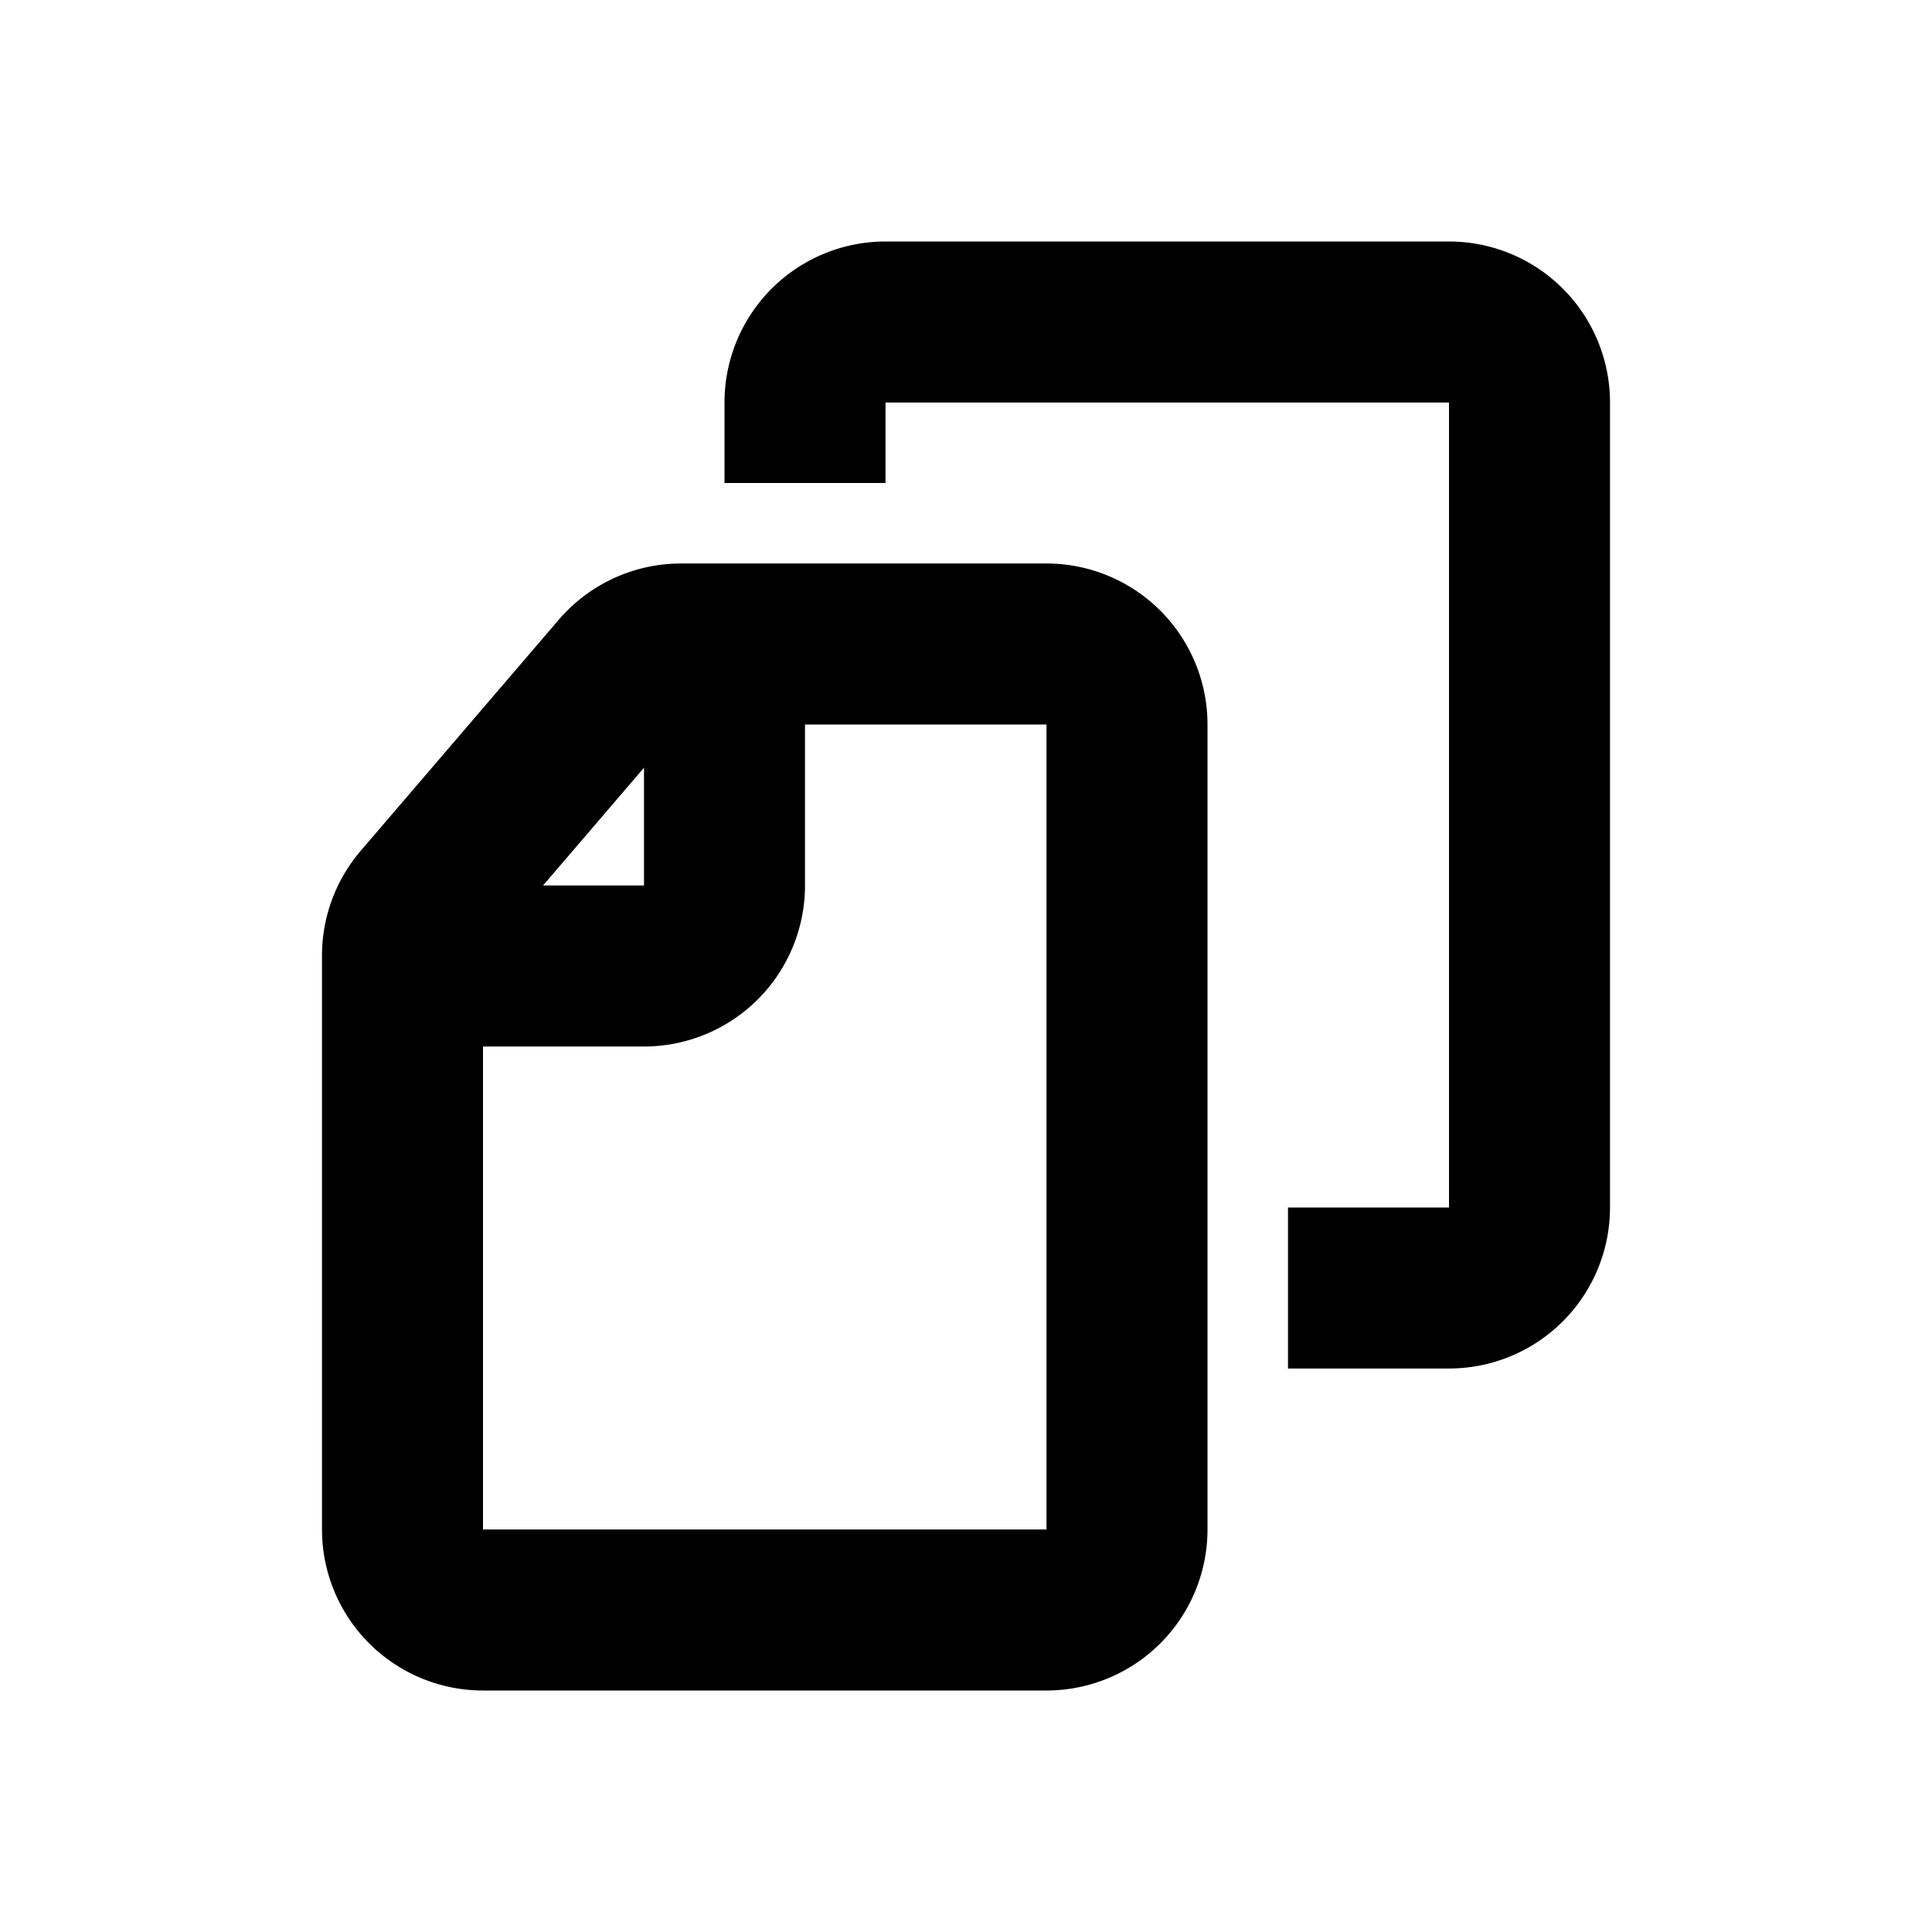
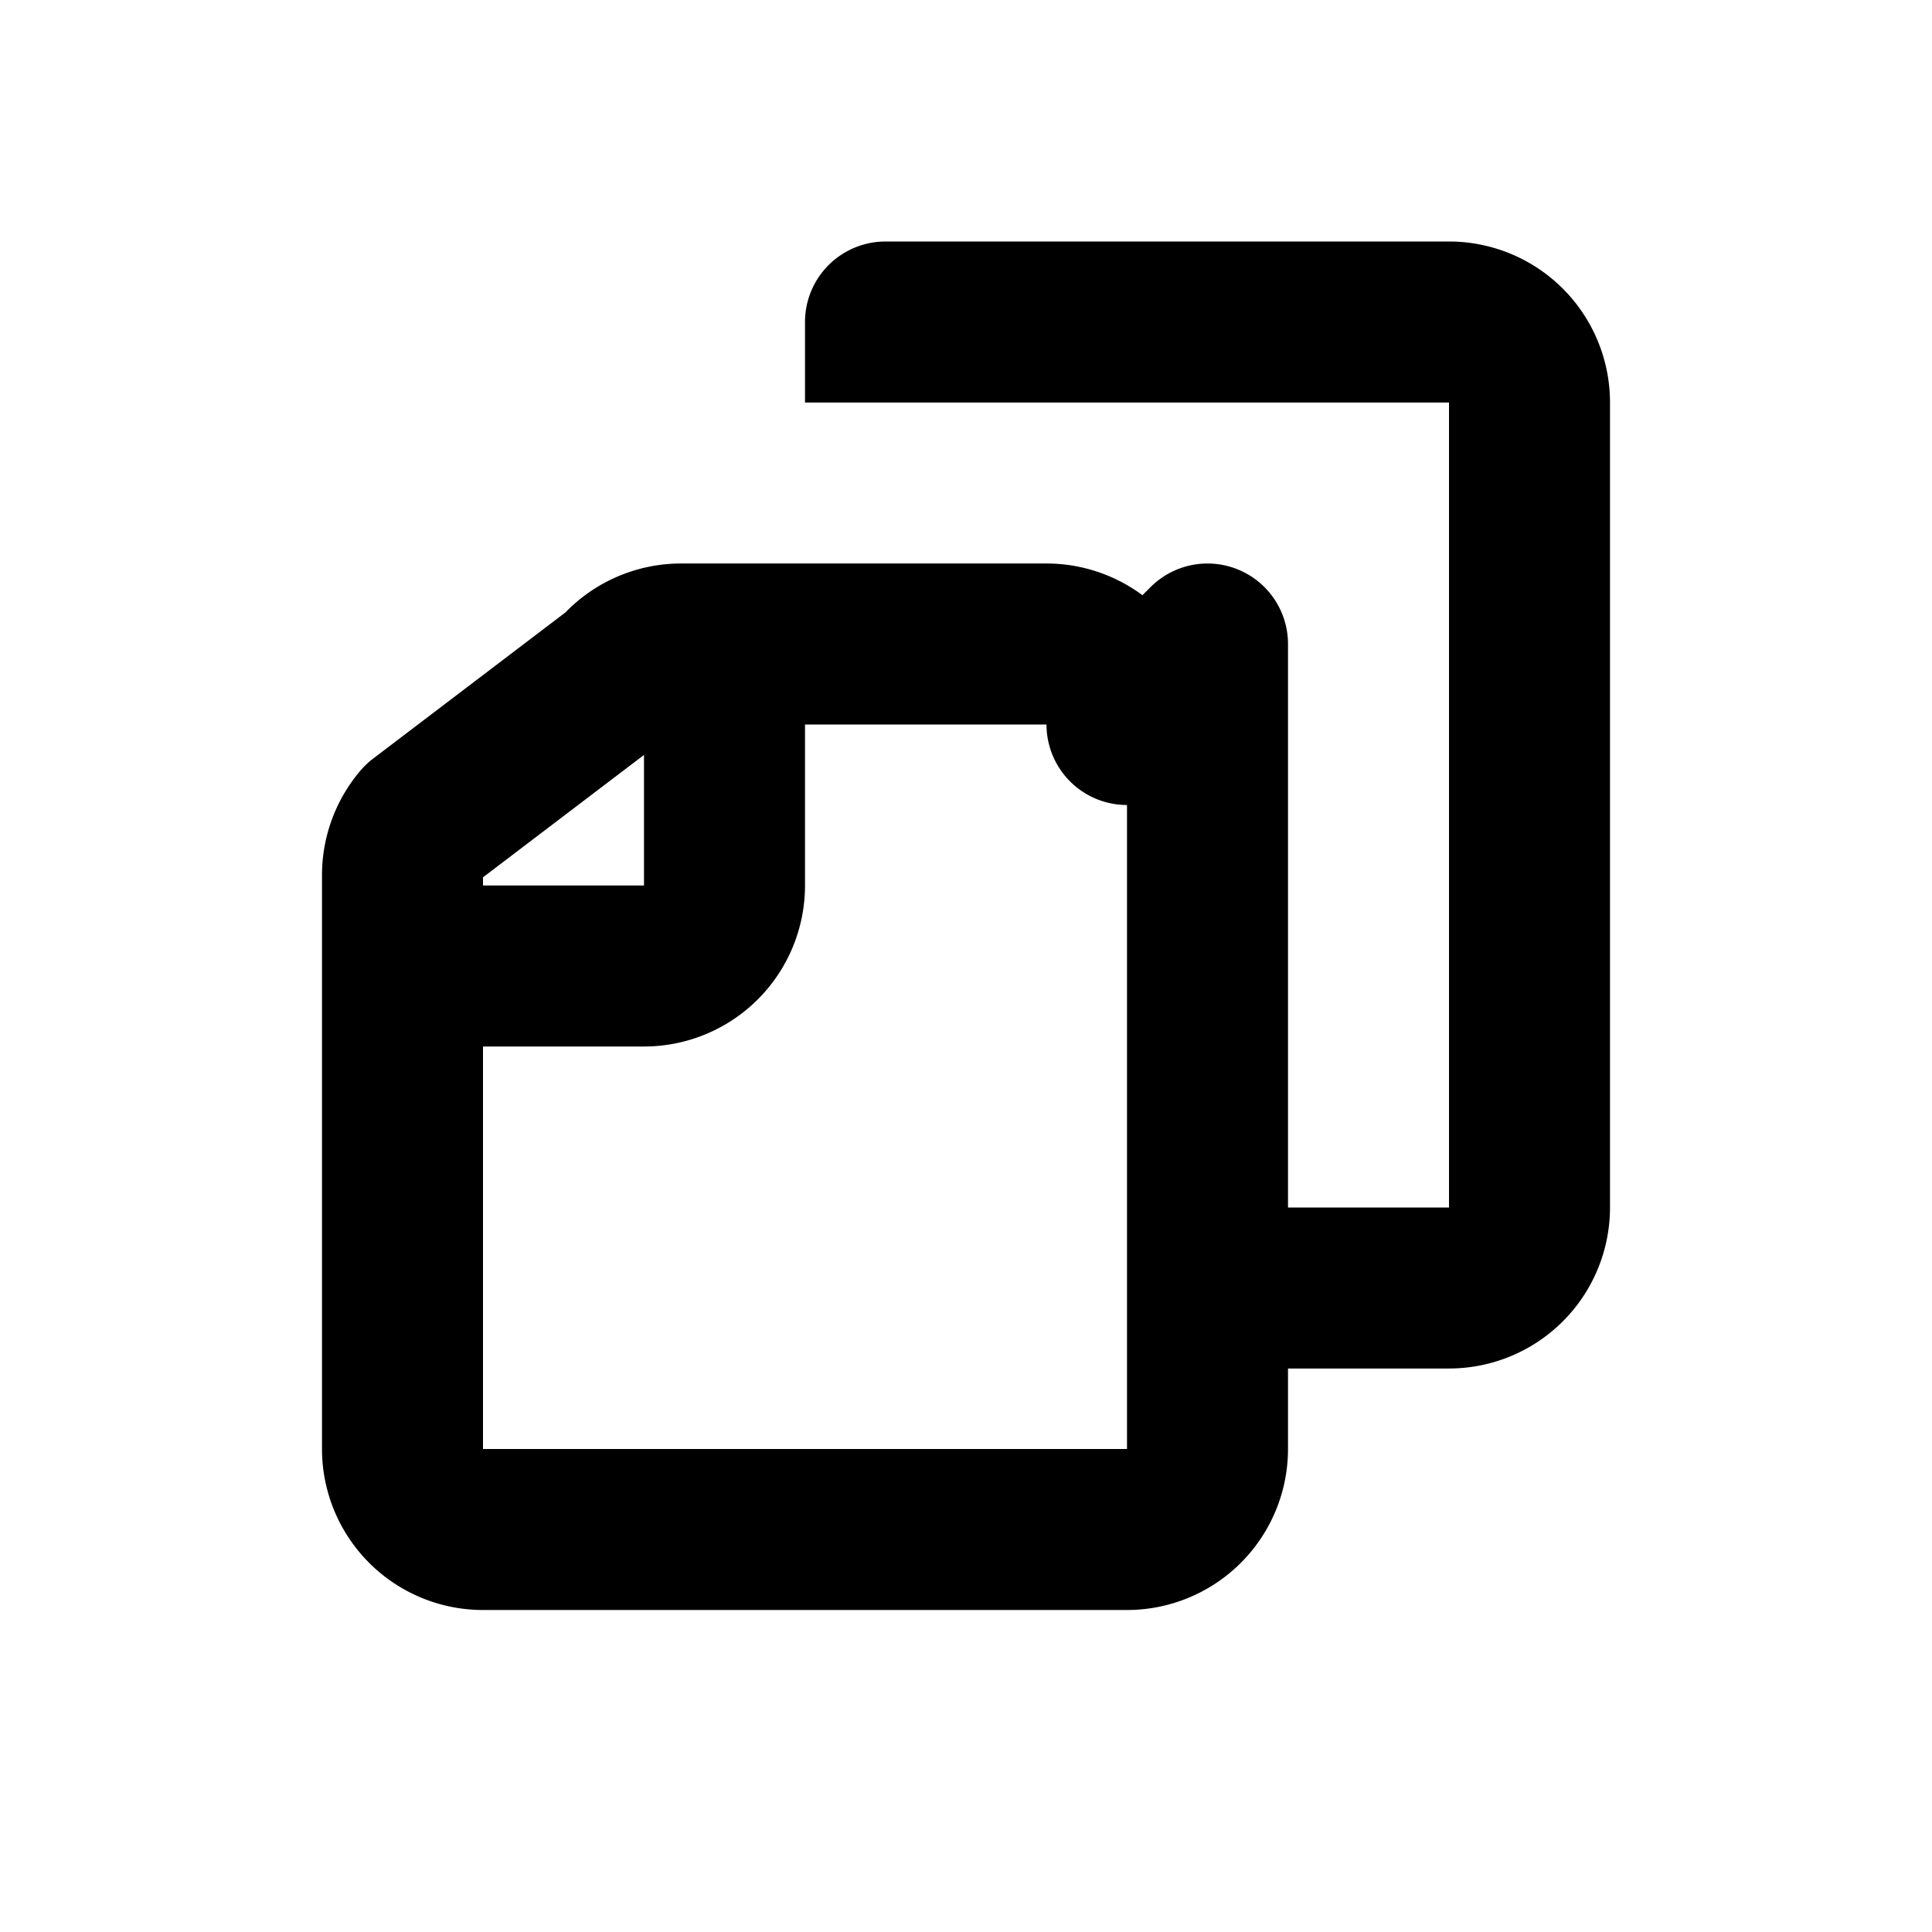
<svg xmlns="http://www.w3.org/2000/svg" width="800" height="800" viewBox="0 0 24 24">
-   <path fill="none" stroke="currentColor" stroke-linejoin="round" stroke-width="2" d="M9 8v3a1 1 0 0 1-1 1H5m11 4h2a1 1 0 0 0 1-1V5a1 1 0 0 0-1-1h-7a1 1 0 0 0-1 1v1m4 3v10a1 1 0 0 1-1 1H6a1 1 0 0 1-1-1v-7.13a1 1 0 0 1 .24-.65L7.7 8.35A1 1 0 0 1 8.46 8H13a1 1 0 0 1 1 1Z" />
+   <path fill="none" stroke="currentColor" stroke-linejoin="round" stroke-width="2" d="M9 8v3a1 1 0 0 1-1 1H5m11 4h2a1 1 0 0 0 1-1V5a1 1 0 0 0-1-1h-7v1m4 3v10a1 1 0 0 1-1 1H6a1 1 0 0 1-1-1v-7.13a1 1 0 0 1 .24-.65L7.7 8.35A1 1 0 0 1 8.46 8H13a1 1 0 0 1 1 1Z" />
</svg>